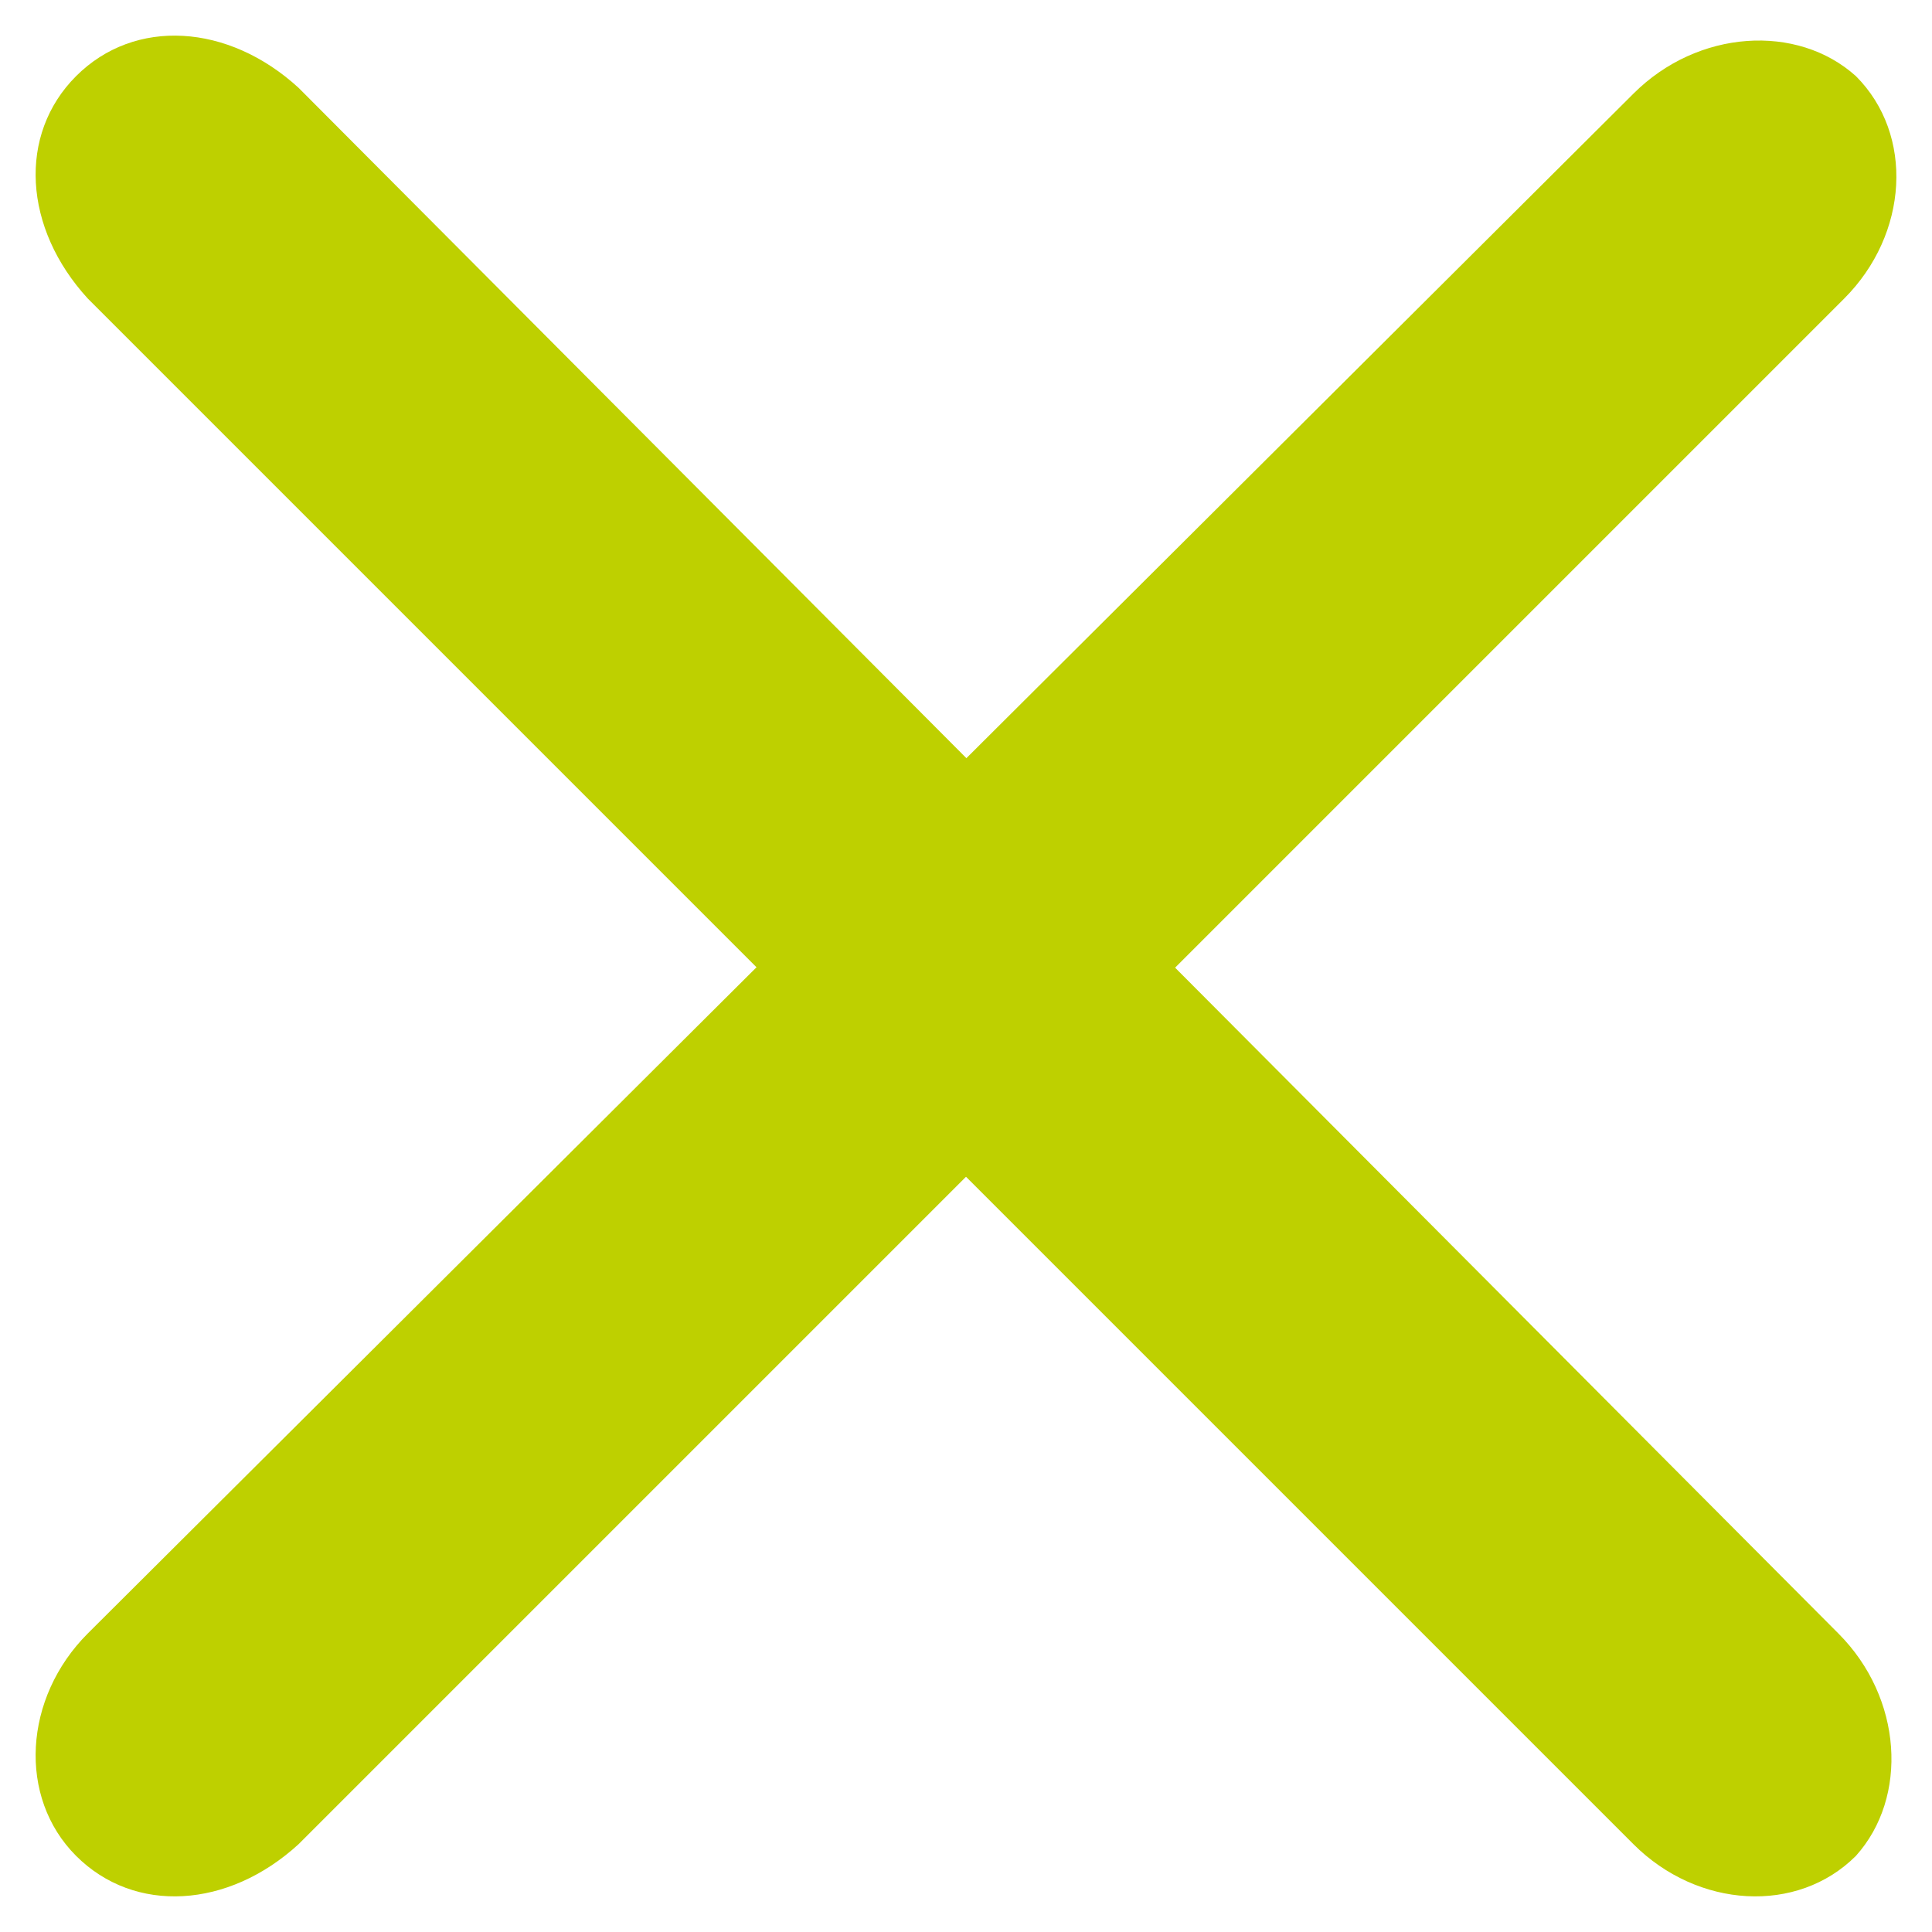
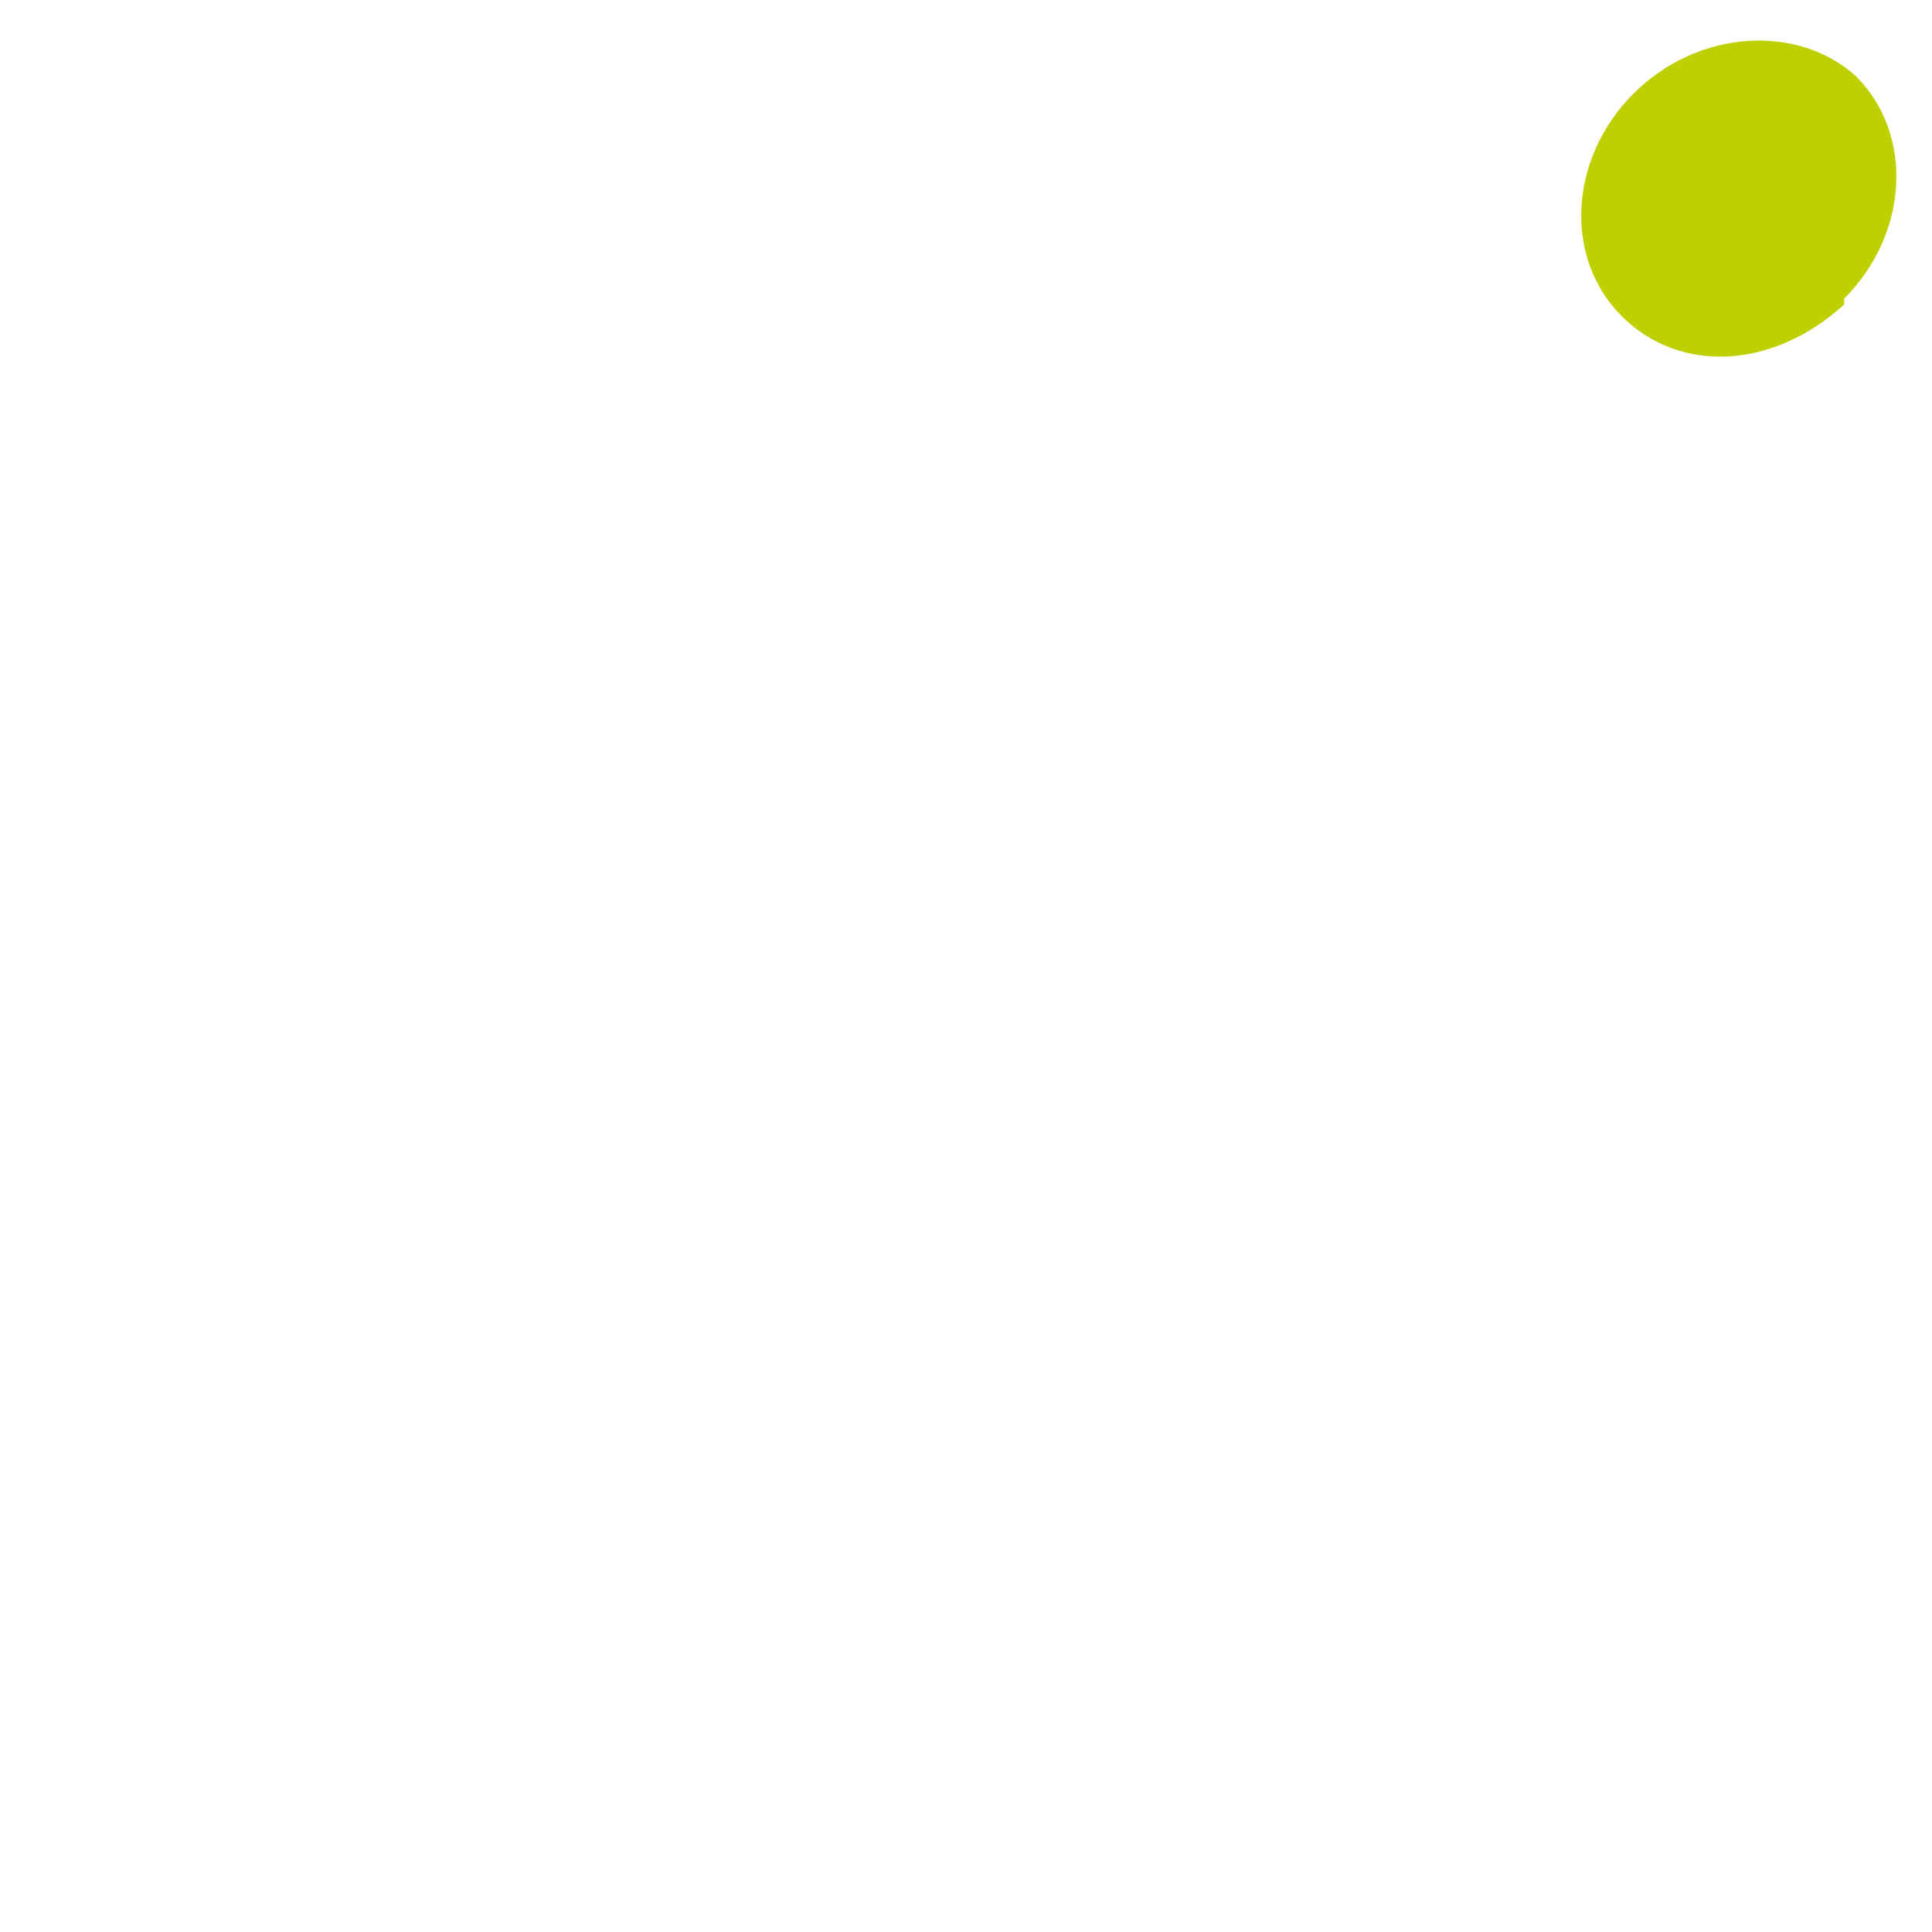
<svg xmlns="http://www.w3.org/2000/svg" version="1.1" id="Ebene_1" x="0px" y="0px" viewBox="0 0 33 33" style="enable-background:new 0 0 33 33;" xml:space="preserve">
  <style type="text/css">
	.st0{fill:#BED000;}
</style>
  <desc>Created with Sketch.</desc>
  <g id="Sites">
    <g id="Mobile" transform="translate(-2236, -486)">
      <g id="menu" transform="translate(2235, 485)">
-         <path id="Shape" class="st0" d="M28.9,2.6L2.5,28.9c-1.1,1.1-1.2,2.8-0.2,3.8c1,1,2.6,0.9,3.8-0.2L32.5,6.1     c1.1-1.1,1.2-2.8,0.2-3.8C31.7,1.4,30,1.5,28.9,2.6z" />
-         <path id="Shape_1_" class="st0" d="M32.4,28.9L6.1,2.5C4.9,1.4,3.3,1.3,2.3,2.3S1.4,4.9,2.5,6.1l26.4,26.4     c1.1,1.1,2.8,1.2,3.8,0.2C33.6,31.7,33.5,30,32.4,28.9z" />
+         <path id="Shape" class="st0" d="M28.9,2.6c-1.1,1.1-1.2,2.8-0.2,3.8c1,1,2.6,0.9,3.8-0.2L32.5,6.1     c1.1-1.1,1.2-2.8,0.2-3.8C31.7,1.4,30,1.5,28.9,2.6z" />
      </g>
    </g>
  </g>
</svg>